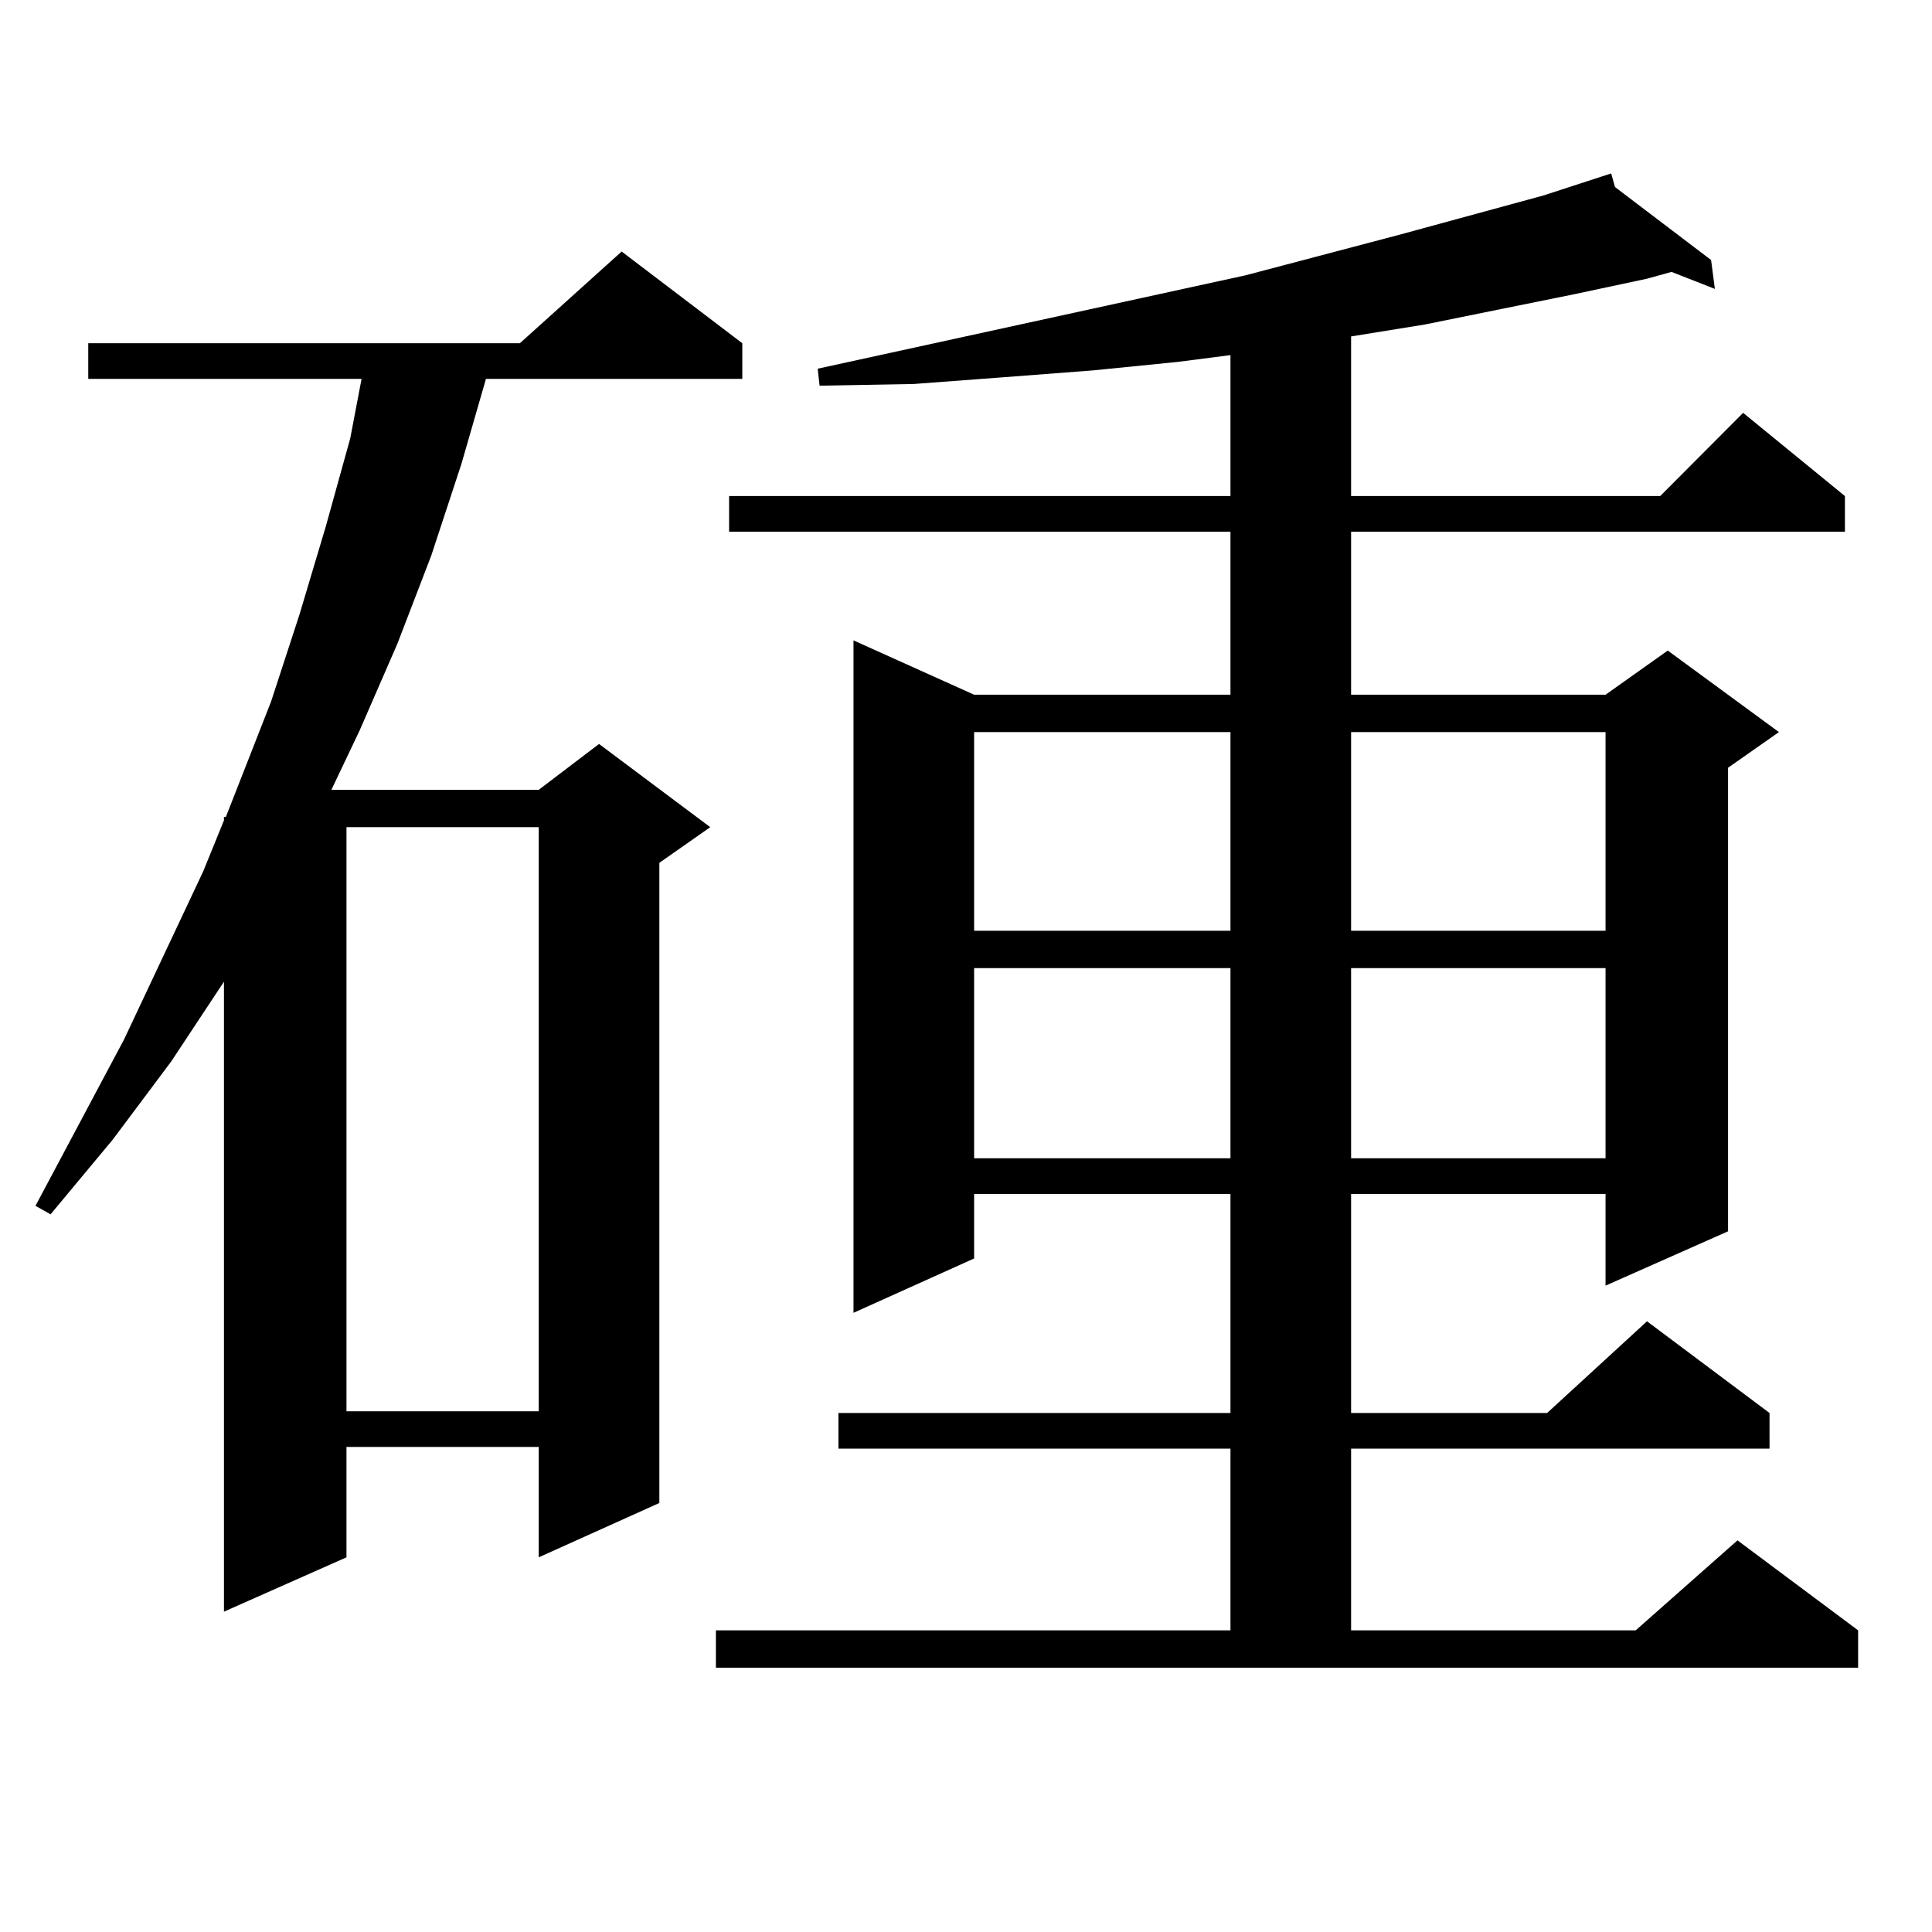
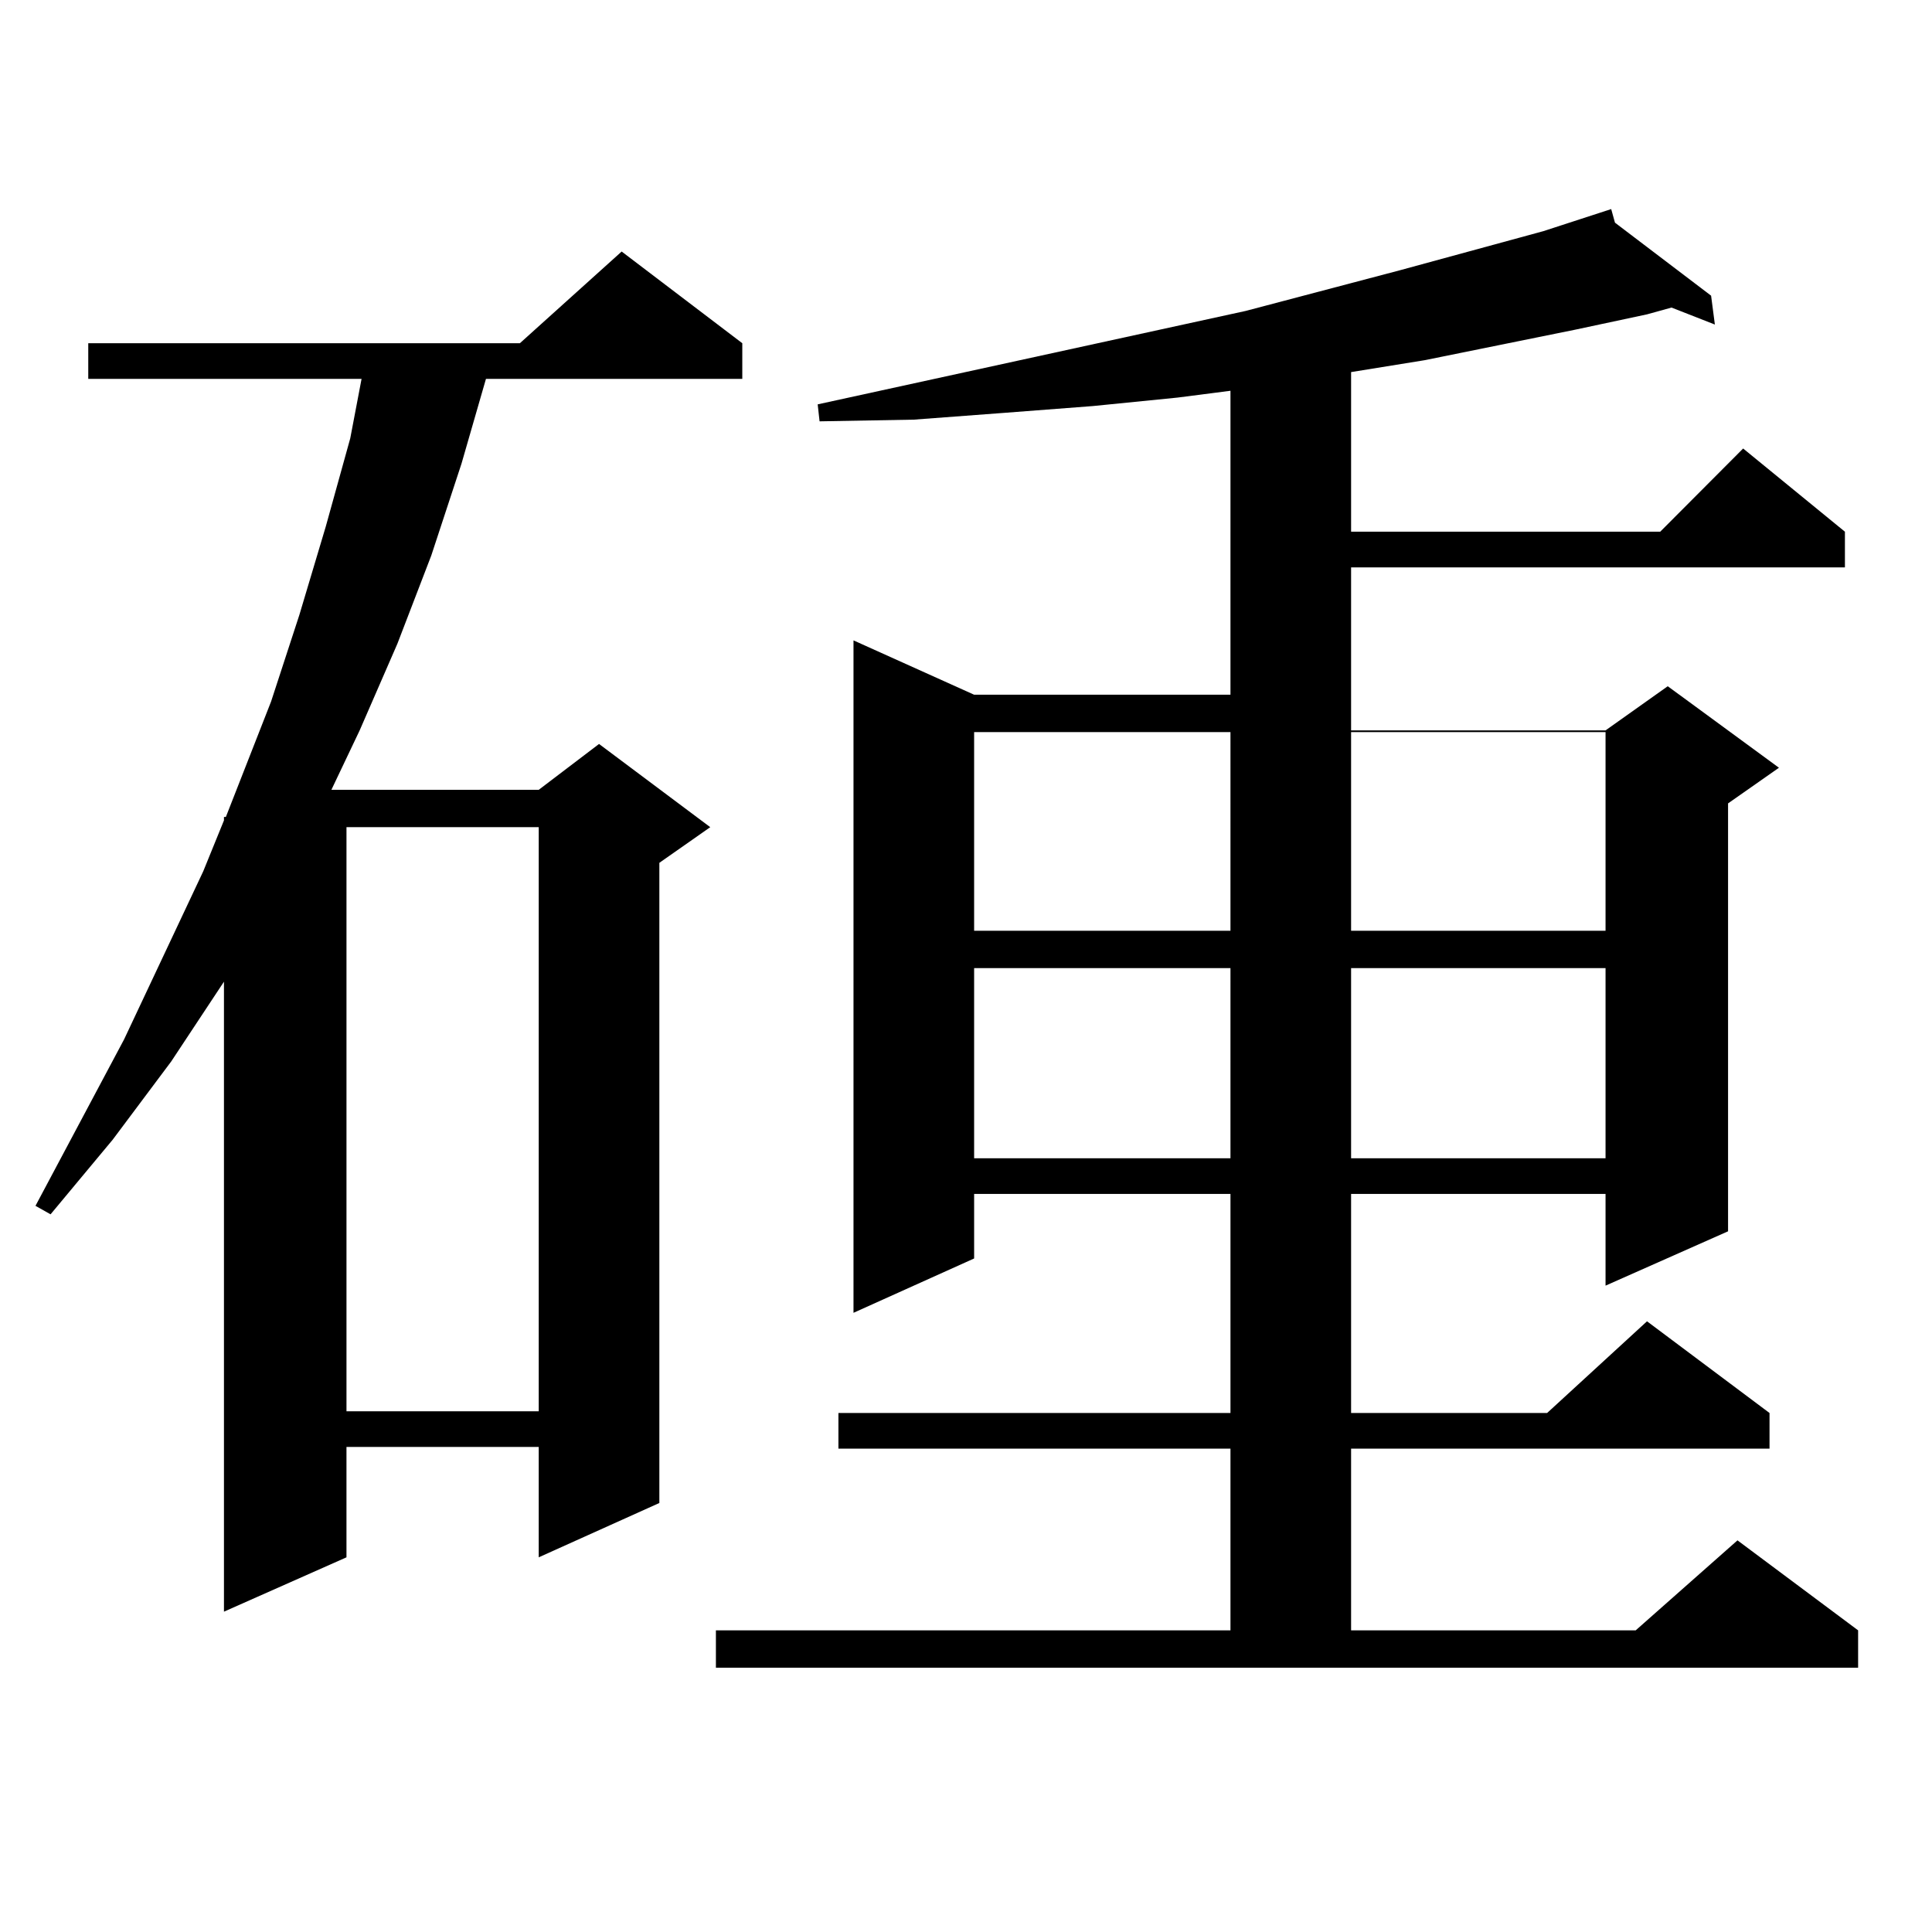
<svg xmlns="http://www.w3.org/2000/svg" version="1.1" id="图层_1" x="0px" y="0px" width="1000px" height="1000px" viewBox="0 0 1000 1000" enable-background="new 0 0 1000 1000" xml:space="preserve">
-   <path d="M384.21,177.652v18.457H251.53l-12.683,43.945l-15.609,47.461l-17.561,45.703l-19.512,44.824l-14.634,30.762h107.314  l31.219-23.73l57.56,43.066l-26.341,18.457v331.348l-62.438,28.125v-57.129h-99.51v57.129l-63.413,28.125V508.121L88.607,549.43  l-30.243,40.43L26.17,628.531l-7.805-4.395l45.853-86.133l40.975-87.012l10.731-26.367v-1.758h0.976l23.414-59.766l14.634-44.824  l13.658-45.703l12.683-45.703l5.854-30.762H45.682v-18.457h223.409l52.682-47.461L384.21,177.652z M179.337,428.141v302.344h99.51  V428.141H179.337z M370.552,843.863h266.335V749.82H433.965v-18.457h202.922V617.984h-132.68v33.398l-62.438,28.125V331.461  l62.438,28.125h132.68v-84.375H377.381v-18.457h259.506v-72.949l-27.316,3.516l-43.901,4.395l-45.853,3.516l-46.828,3.516  l-48.779,0.879l-0.976-8.789l221.458-48.34l79.998-21.094l74.145-20.215l35.121-11.426l1.951,7.031l49.755,37.793l1.951,14.941  l-22.438-8.789l-12.683,3.516l-37.072,7.91l-78.047,15.82l-38.048,6.152v82.617H859.32l42.926-43.066l52.682,43.066v18.457H699.324  v84.375h131.704l32.194-22.852l57.56,42.188l-26.341,18.457V637.32l-63.413,28.125v-47.461H699.324v113.379h101.461l51.706-47.461  l63.413,47.461v18.457h-216.58v94.043h147.313l52.682-46.582l62.438,46.582v19.336H370.552V843.863z M504.207,378.922v102.832  h132.68V378.922H504.207z M504.207,501.09v98.438h132.68V501.09H504.207z M699.324,378.922v102.832h131.704V378.922H699.324z   M699.324,501.09v98.438h131.704V501.09H699.324z" />
+   <path d="M384.21,177.652v18.457H251.53l-12.683,43.945l-15.609,47.461l-17.561,45.703l-19.512,44.824l-14.634,30.762h107.314  l31.219-23.73l57.56,43.066l-26.341,18.457v331.348l-62.438,28.125v-57.129h-99.51v57.129l-63.413,28.125V508.121L88.607,549.43  l-30.243,40.43L26.17,628.531l-7.805-4.395l45.853-86.133l40.975-87.012l10.731-26.367v-1.758h0.976l23.414-59.766l14.634-44.824  l13.658-45.703l12.683-45.703l5.854-30.762H45.682v-18.457h223.409l52.682-47.461L384.21,177.652z M179.337,428.141v302.344h99.51  V428.141H179.337z M370.552,843.863h266.335V749.82H433.965v-18.457h202.922V617.984h-132.68v33.398l-62.438,28.125V331.461  l62.438,28.125h132.68v-84.375H377.381h259.506v-72.949l-27.316,3.516l-43.901,4.395l-45.853,3.516l-46.828,3.516  l-48.779,0.879l-0.976-8.789l221.458-48.34l79.998-21.094l74.145-20.215l35.121-11.426l1.951,7.031l49.755,37.793l1.951,14.941  l-22.438-8.789l-12.683,3.516l-37.072,7.91l-78.047,15.82l-38.048,6.152v82.617H859.32l42.926-43.066l52.682,43.066v18.457H699.324  v84.375h131.704l32.194-22.852l57.56,42.188l-26.341,18.457V637.32l-63.413,28.125v-47.461H699.324v113.379h101.461l51.706-47.461  l63.413,47.461v18.457h-216.58v94.043h147.313l52.682-46.582l62.438,46.582v19.336H370.552V843.863z M504.207,378.922v102.832  h132.68V378.922H504.207z M504.207,501.09v98.438h132.68V501.09H504.207z M699.324,378.922v102.832h131.704V378.922H699.324z   M699.324,501.09v98.438h131.704V501.09H699.324z" />
</svg>